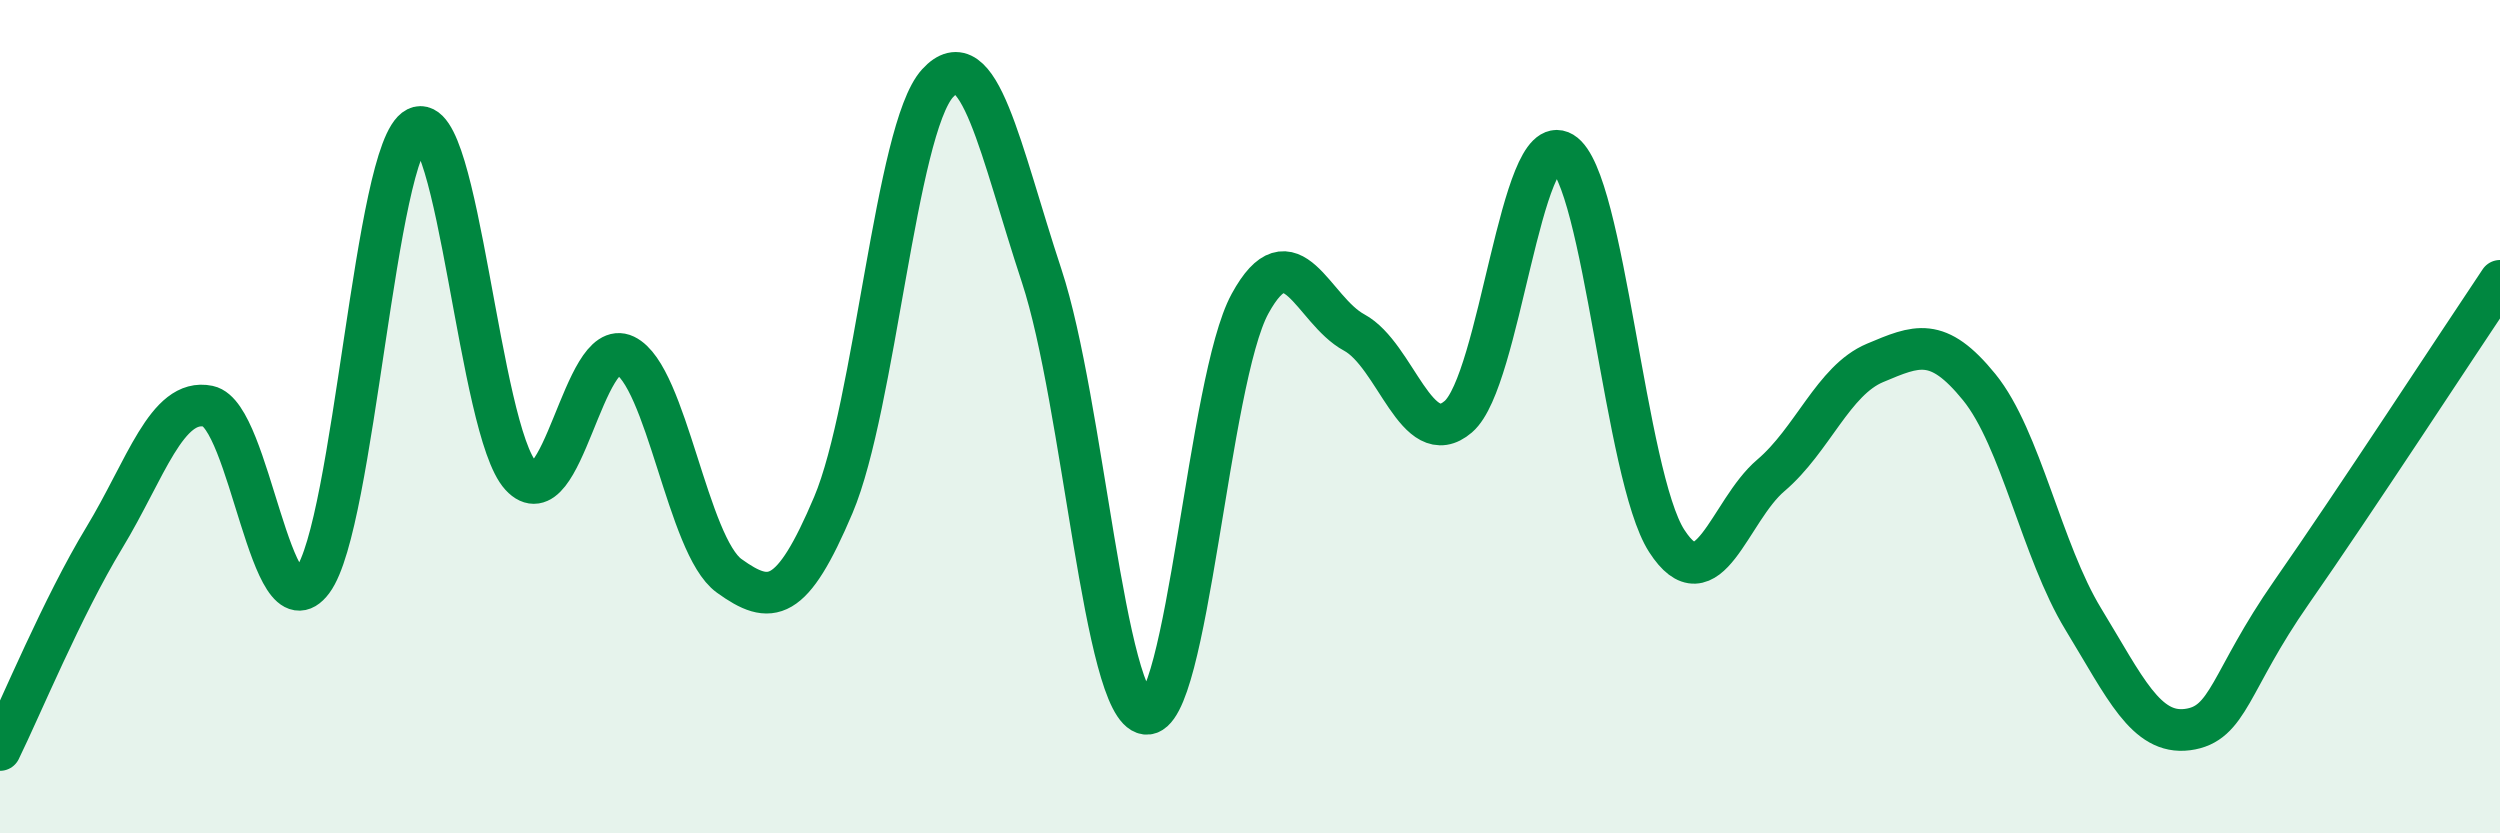
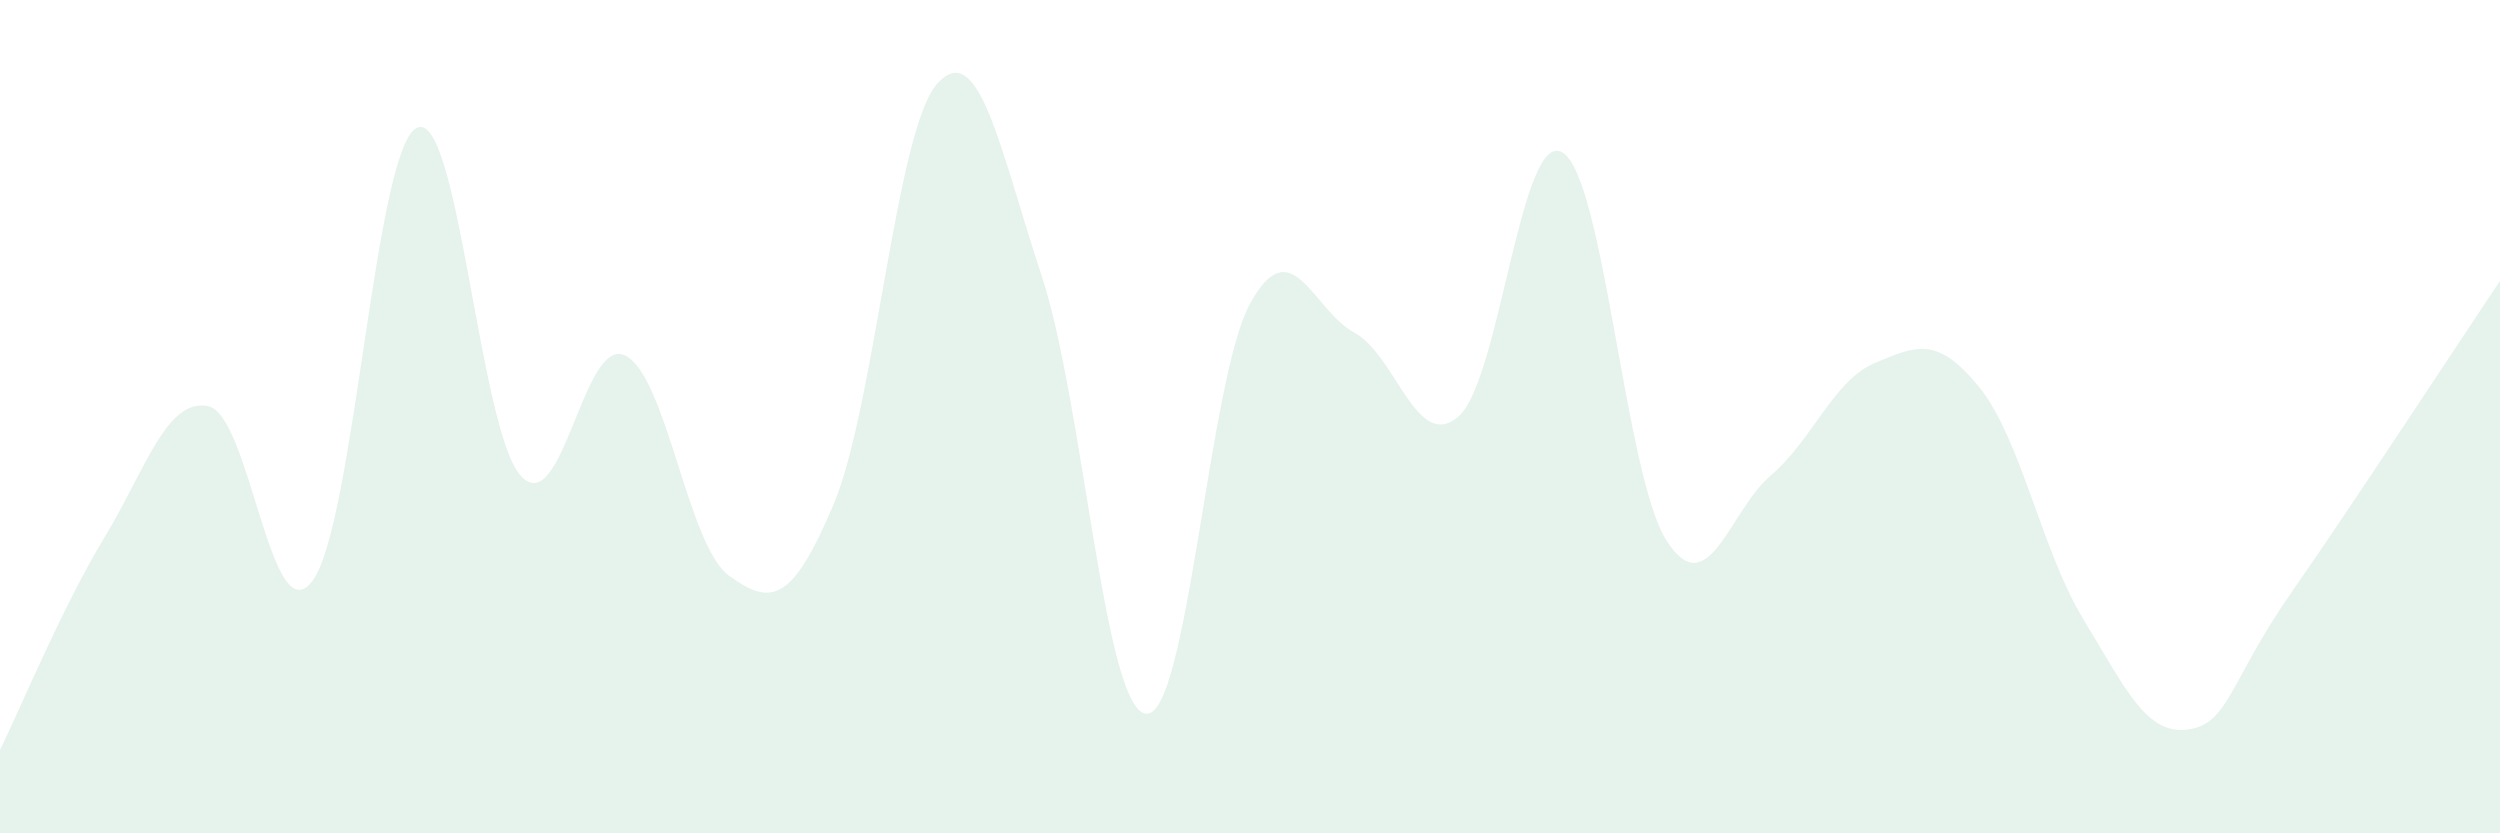
<svg xmlns="http://www.w3.org/2000/svg" width="60" height="20" viewBox="0 0 60 20">
  <path d="M 0,18 C 0.5,16.98 1.5,14.56 2.5,12.91 C 3.5,11.26 4,9.54 5,9.75 C 6,9.96 6.5,15.28 7.5,13.94 C 8.5,12.6 9,3.57 10,3.07 C 11,2.57 11.5,10.33 12.5,11.42 C 13.5,12.51 14,8.05 15,8.53 C 16,9.01 16.5,13.1 17.5,13.82 C 18.5,14.54 19,14.48 20,12.12 C 21,9.76 21.5,3.1 22.5,2 C 23.5,0.9 24,3.59 25,6.62 C 26,9.65 26.5,17 27.5,17.13 C 28.5,17.26 29,9.12 30,7.29 C 31,5.46 31.5,7.44 32.5,7.98 C 33.5,8.52 34,10.86 35,10 C 36,9.14 36.5,3.06 37.5,3.66 C 38.5,4.26 39,11.43 40,12.98 C 41,14.53 41.5,12.26 42.5,11.41 C 43.5,10.56 44,9.13 45,8.71 C 46,8.29 46.5,8.06 47.5,9.29 C 48.5,10.52 49,13.22 50,14.86 C 51,16.5 51.5,17.64 52.5,17.51 C 53.5,17.38 53.5,16.36 55,14.21 C 56.5,12.06 59,8.23 60,6.74L60 20L0 20Z" fill="#008740" opacity="0.1" stroke-linecap="round" stroke-linejoin="round" />
-   <path d="M 0,18 C 0.5,16.98 1.5,14.56 2.5,12.91 C 3.5,11.26 4,9.54 5,9.75 C 6,9.96 6.5,15.28 7.5,13.94 C 8.5,12.6 9,3.57 10,3.07 C 11,2.57 11.5,10.33 12.5,11.42 C 13.5,12.51 14,8.05 15,8.53 C 16,9.01 16.5,13.1 17.5,13.82 C 18.5,14.54 19,14.48 20,12.12 C 21,9.76 21.5,3.1 22.5,2 C 23.5,0.9 24,3.59 25,6.62 C 26,9.65 26.5,17 27.5,17.13 C 28.5,17.26 29,9.12 30,7.29 C 31,5.46 31.5,7.44 32.5,7.98 C 33.5,8.52 34,10.86 35,10 C 36,9.14 36.5,3.06 37.5,3.66 C 38.5,4.26 39,11.43 40,12.98 C 41,14.53 41.5,12.26 42.5,11.41 C 43.5,10.56 44,9.13 45,8.71 C 46,8.29 46.5,8.06 47.5,9.29 C 48.5,10.52 49,13.22 50,14.86 C 51,16.5 51.5,17.64 52.5,17.51 C 53.5,17.38 53.5,16.36 55,14.21 C 56.5,12.06 59,8.23 60,6.74" stroke="#008740" stroke-width="1" fill="none" stroke-linecap="round" stroke-linejoin="round" />
</svg>